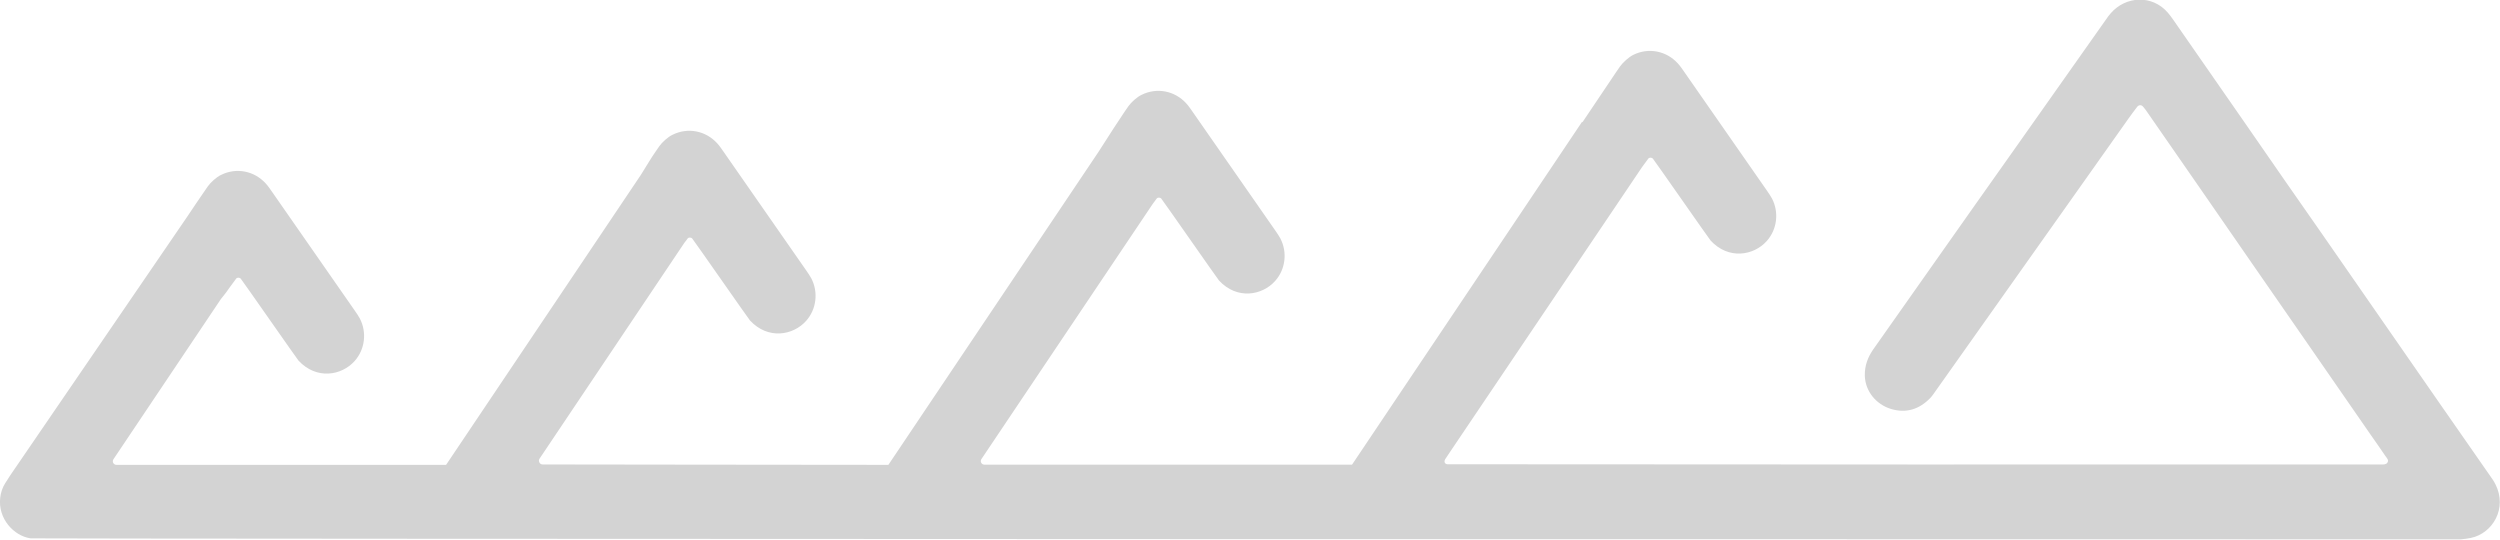
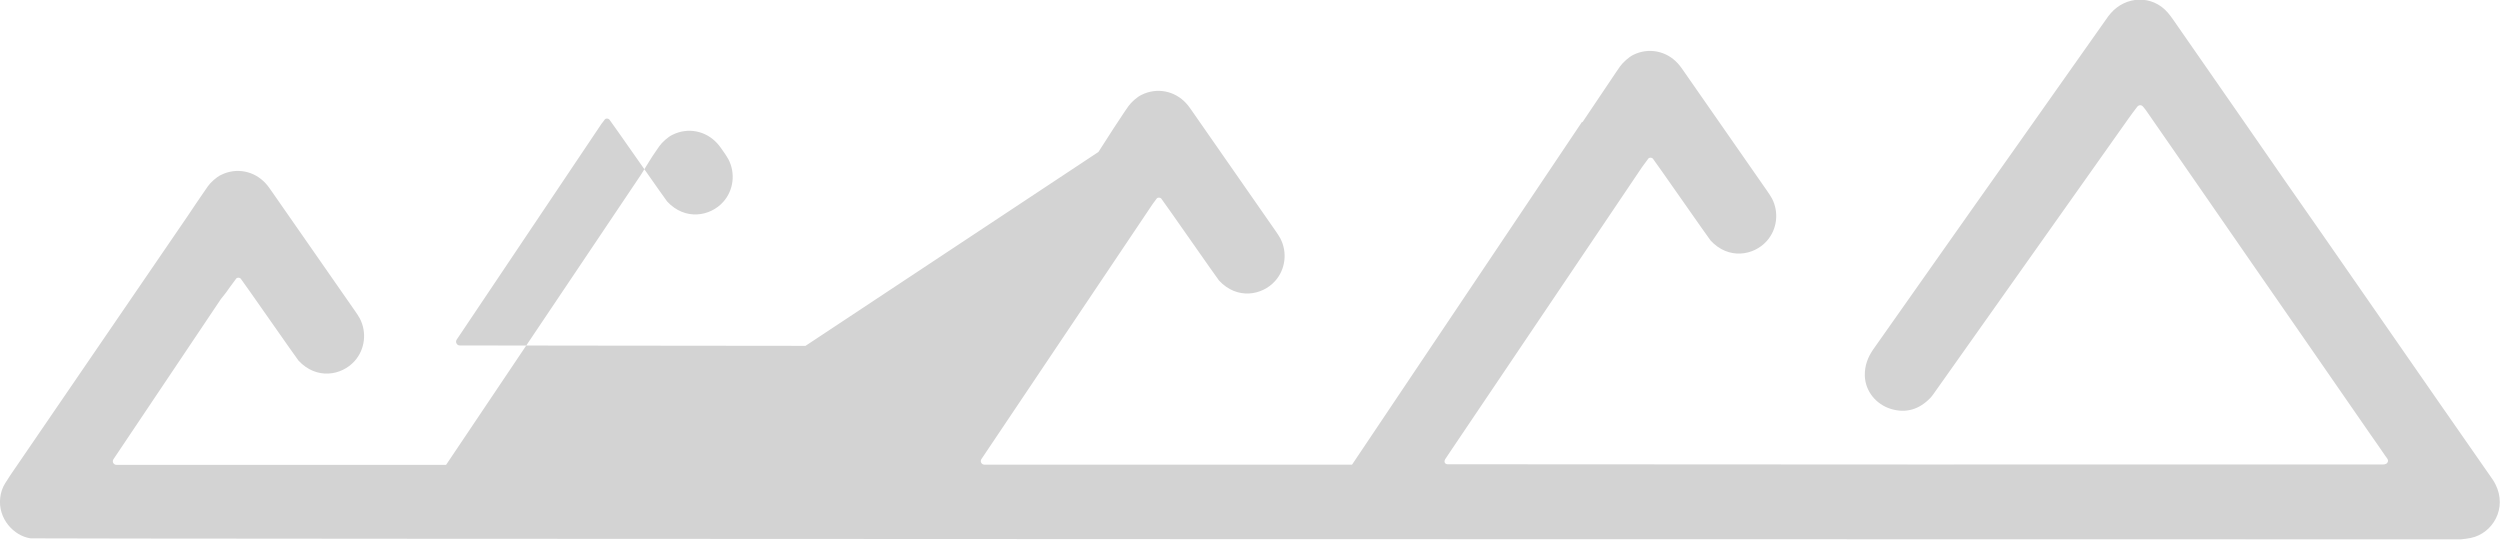
<svg xmlns="http://www.w3.org/2000/svg" version="1.1" id="Ebene_1" x="0px" y="0px" viewBox="0 0 1252 270.3" style="enable-background:new 0 0 1252 270.3;" xml:space="preserve">
  <style type="text/css">
	.st0{fill:#D3D3D3;}
</style>
  <g>
-     <path class="st0" d="M0.1,249.3c0.3-2.6,1.1-5.1,2.5-7.3c0.8-1.3,1.7-2.6,2.5-3.9c5.8-8.6,64.2-93.7,88.6-129.5l4.7-7l0,0   c1.5-2.2,2.7-4,3.7-5.4c0.7-1,1.3-1.9,2-2.9c1.4-2,4.4-4.7,6.6-5.7c7.6-3.8,16.6-2.1,22.4,4.3c1.2,1.3,2.1,2.7,3.1,4.1   c13.8,19.9,27.7,39.7,41.5,59.6c0.9,1.3,1.8,2.6,2.5,3.9c3.6,6.9,2.6,15.5-2.6,21.3c-6.5,7.3-19.1,9.5-28.1-0.2   c-0.6-0.6-28.1-40.1-28.9-41c-0.6-0.7-1.8-0.7-2.3-0.1c-1,1.4-2.1,2.8-3.1,4.2c-1.2,1.8-2.7,3.8-4.6,6.1l-53.8,80.2   c-0.8,1.2,0.1,2.8,1.5,2.8c30.4,0,89.3,0,165.1,0L321,87.5c3.1-5,5.5-9,7.2-11.4c0.7-1,1.3-1.9,2-2.9c1.4-2,4.4-4.7,6.6-5.7   c7.6-3.8,16.6-2.1,22.4,4.3c1.2,1.3,2.1,2.7,3.1,4.1c13.8,19.9,27.7,39.7,41.5,59.6c0.9,1.3,1.8,2.6,2.5,3.9   c3.6,6.9,2.6,15.5-2.6,21.3c-6.5,7.3-19.1,9.5-28.1-0.2c-0.6-0.6-28.1-40.1-28.9-41c-0.6-0.7-1.8-0.7-2.3-0.1   c-0.5,0.7-1,1.4-1.6,2.1l-72.6,108.2c-0.8,1.2,0.1,2.9,1.5,2.9c19.8,0,118.6,0.2,173.2,0.2L550.1,76.1c6-9.4,10.6-16.5,13-20   c0.7-1,1.3-1.9,2-2.9c1.4-2,4.4-4.7,6.6-5.7c7.6-3.8,16.6-2.1,22.4,4.3c1.2,1.3,2.1,2.7,3.1,4.1c13.8,19.9,27.7,39.7,41.5,59.6   c0.9,1.3,1.8,2.6,2.5,3.9c3.6,6.9,2.6,15.5-2.6,21.3c-6.5,7.3-19.1,9.5-28.1-0.2c-0.6-0.6-28.1-40.1-28.9-41   c-0.6-0.7-1.8-0.7-2.3-0.1c-0.7,0.9-1.3,1.8-2,2.7l-85.8,127.8c-0.8,1.2,0,2.8,1.5,2.8c60.4,0,122.6,0,184.1,0L792.3,61l0.2,0.2   c8.2-12.2,14.2-21.1,16.8-25c0.7-1,1.3-1.9,2-2.9c1.4-2,4.4-4.7,6.6-5.8c7.6-3.8,16.6-2.1,22.4,4.3c1.2,1.3,2.1,2.7,3.1,4.1   c13.8,19.9,27.7,39.7,41.5,59.6c0.9,1.3,1.8,2.6,2.5,3.9c3.6,6.9,2.6,15.5-2.6,21.3c-6.5,7.3-19.1,9.5-28.1-0.2   c-0.6-0.6-28.1-40.1-28.9-41c-0.6-0.7-1.8-0.7-2.3-0.1c-1,1.4-2.1,2.8-3.1,4.2c-10.1,14.9-74.1,109.9-96,142.4   c-0.9,1.3-1.7,2.6-2.6,3.9c-0.8,1.3-0.3,2.5,1.1,2.6c1.9,0.1,466.4,0.2,467.8,0.1c1,0,2.2,0.1,2.9-0.9c0.9-1.3-0.3-2.3-0.9-3.2   c-2.5-3.7-5.1-7.4-7.7-11.1c-10.9-15.8-21.9-31.6-32.8-47.4c-17.3-25-34.7-50-52-75.1c-9-12.9-17.9-25.9-26.9-38.8   c-0.6-0.9-1.2-1.7-1.9-2.5c-0.9-1.2-2.2-1.2-3.1-0.1c-1.5,1.9-2.9,3.9-4.3,5.8c-9.2,13-18.4,26-27.6,39   c-15.2,21.5-30.4,42.9-45.6,64.4c-8.2,11.5-16.4,23.1-24.5,34.6c-0.5,0.7-1,1.4-1.6,2c-5.5,5.7-12.1,7.8-19.7,5.5   c-7.5-2.3-12.9-8.9-13.1-16.7c-0.1-5.2,1.6-9.3,4.2-13.1c10.6-15,21.1-30,31.7-45c13.5-19.1,26.9-38.2,40.4-57.2   c14.9-21.1,29.7-42.1,44.6-63.2c0.7-1,1.4-2,2.2-2.9c7.5-8.7,20.8-9.5,28.7-0.3c1,1.2,1.9,2.4,2.8,3.7   c12.1,17.5,24.3,34.9,36.4,52.4c12.8,18.5,25.6,37,38.5,55.4c19.4,28,38.9,56,58.3,84c8.4,12.1,16.8,24.1,25.2,36.2   c1,1.4,2,2.8,2.8,4.4c6.1,12-1.3,24.6-12.3,26.9c-1.7,0.3-3.4,0.6-5.1,0.7c-2.1,0.1-1215.5-0.2-1217-0.5   C6.9,268.4-1.1,259.7,0.1,249.3z" />
+     <path class="st0" d="M0.1,249.3c0.3-2.6,1.1-5.1,2.5-7.3c0.8-1.3,1.7-2.6,2.5-3.9c5.8-8.6,64.2-93.7,88.6-129.5l4.7-7l0,0   c1.5-2.2,2.7-4,3.7-5.4c0.7-1,1.3-1.9,2-2.9c1.4-2,4.4-4.7,6.6-5.7c7.6-3.8,16.6-2.1,22.4,4.3c1.2,1.3,2.1,2.7,3.1,4.1   c13.8,19.9,27.7,39.7,41.5,59.6c0.9,1.3,1.8,2.6,2.5,3.9c3.6,6.9,2.6,15.5-2.6,21.3c-6.5,7.3-19.1,9.5-28.1-0.2   c-0.6-0.6-28.1-40.1-28.9-41c-0.6-0.7-1.8-0.7-2.3-0.1c-1,1.4-2.1,2.8-3.1,4.2c-1.2,1.8-2.7,3.8-4.6,6.1l-53.8,80.2   c-0.8,1.2,0.1,2.8,1.5,2.8c30.4,0,89.3,0,165.1,0L321,87.5c3.1-5,5.5-9,7.2-11.4c0.7-1,1.3-1.9,2-2.9c1.4-2,4.4-4.7,6.6-5.7   c7.6-3.8,16.6-2.1,22.4,4.3c1.2,1.3,2.1,2.7,3.1,4.1c0.9,1.3,1.8,2.6,2.5,3.9   c3.6,6.9,2.6,15.5-2.6,21.3c-6.5,7.3-19.1,9.5-28.1-0.2c-0.6-0.6-28.1-40.1-28.9-41c-0.6-0.7-1.8-0.7-2.3-0.1   c-0.5,0.7-1,1.4-1.6,2.1l-72.6,108.2c-0.8,1.2,0.1,2.9,1.5,2.9c19.8,0,118.6,0.2,173.2,0.2L550.1,76.1c6-9.4,10.6-16.5,13-20   c0.7-1,1.3-1.9,2-2.9c1.4-2,4.4-4.7,6.6-5.7c7.6-3.8,16.6-2.1,22.4,4.3c1.2,1.3,2.1,2.7,3.1,4.1c13.8,19.9,27.7,39.7,41.5,59.6   c0.9,1.3,1.8,2.6,2.5,3.9c3.6,6.9,2.6,15.5-2.6,21.3c-6.5,7.3-19.1,9.5-28.1-0.2c-0.6-0.6-28.1-40.1-28.9-41   c-0.6-0.7-1.8-0.7-2.3-0.1c-0.7,0.9-1.3,1.8-2,2.7l-85.8,127.8c-0.8,1.2,0,2.8,1.5,2.8c60.4,0,122.6,0,184.1,0L792.3,61l0.2,0.2   c8.2-12.2,14.2-21.1,16.8-25c0.7-1,1.3-1.9,2-2.9c1.4-2,4.4-4.7,6.6-5.8c7.6-3.8,16.6-2.1,22.4,4.3c1.2,1.3,2.1,2.7,3.1,4.1   c13.8,19.9,27.7,39.7,41.5,59.6c0.9,1.3,1.8,2.6,2.5,3.9c3.6,6.9,2.6,15.5-2.6,21.3c-6.5,7.3-19.1,9.5-28.1-0.2   c-0.6-0.6-28.1-40.1-28.9-41c-0.6-0.7-1.8-0.7-2.3-0.1c-1,1.4-2.1,2.8-3.1,4.2c-10.1,14.9-74.1,109.9-96,142.4   c-0.9,1.3-1.7,2.6-2.6,3.9c-0.8,1.3-0.3,2.5,1.1,2.6c1.9,0.1,466.4,0.2,467.8,0.1c1,0,2.2,0.1,2.9-0.9c0.9-1.3-0.3-2.3-0.9-3.2   c-2.5-3.7-5.1-7.4-7.7-11.1c-10.9-15.8-21.9-31.6-32.8-47.4c-17.3-25-34.7-50-52-75.1c-9-12.9-17.9-25.9-26.9-38.8   c-0.6-0.9-1.2-1.7-1.9-2.5c-0.9-1.2-2.2-1.2-3.1-0.1c-1.5,1.9-2.9,3.9-4.3,5.8c-9.2,13-18.4,26-27.6,39   c-15.2,21.5-30.4,42.9-45.6,64.4c-8.2,11.5-16.4,23.1-24.5,34.6c-0.5,0.7-1,1.4-1.6,2c-5.5,5.7-12.1,7.8-19.7,5.5   c-7.5-2.3-12.9-8.9-13.1-16.7c-0.1-5.2,1.6-9.3,4.2-13.1c10.6-15,21.1-30,31.7-45c13.5-19.1,26.9-38.2,40.4-57.2   c14.9-21.1,29.7-42.1,44.6-63.2c0.7-1,1.4-2,2.2-2.9c7.5-8.7,20.8-9.5,28.7-0.3c1,1.2,1.9,2.4,2.8,3.7   c12.1,17.5,24.3,34.9,36.4,52.4c12.8,18.5,25.6,37,38.5,55.4c19.4,28,38.9,56,58.3,84c8.4,12.1,16.8,24.1,25.2,36.2   c1,1.4,2,2.8,2.8,4.4c6.1,12-1.3,24.6-12.3,26.9c-1.7,0.3-3.4,0.6-5.1,0.7c-2.1,0.1-1215.5-0.2-1217-0.5   C6.9,268.4-1.1,259.7,0.1,249.3z" />
  </g>
</svg>